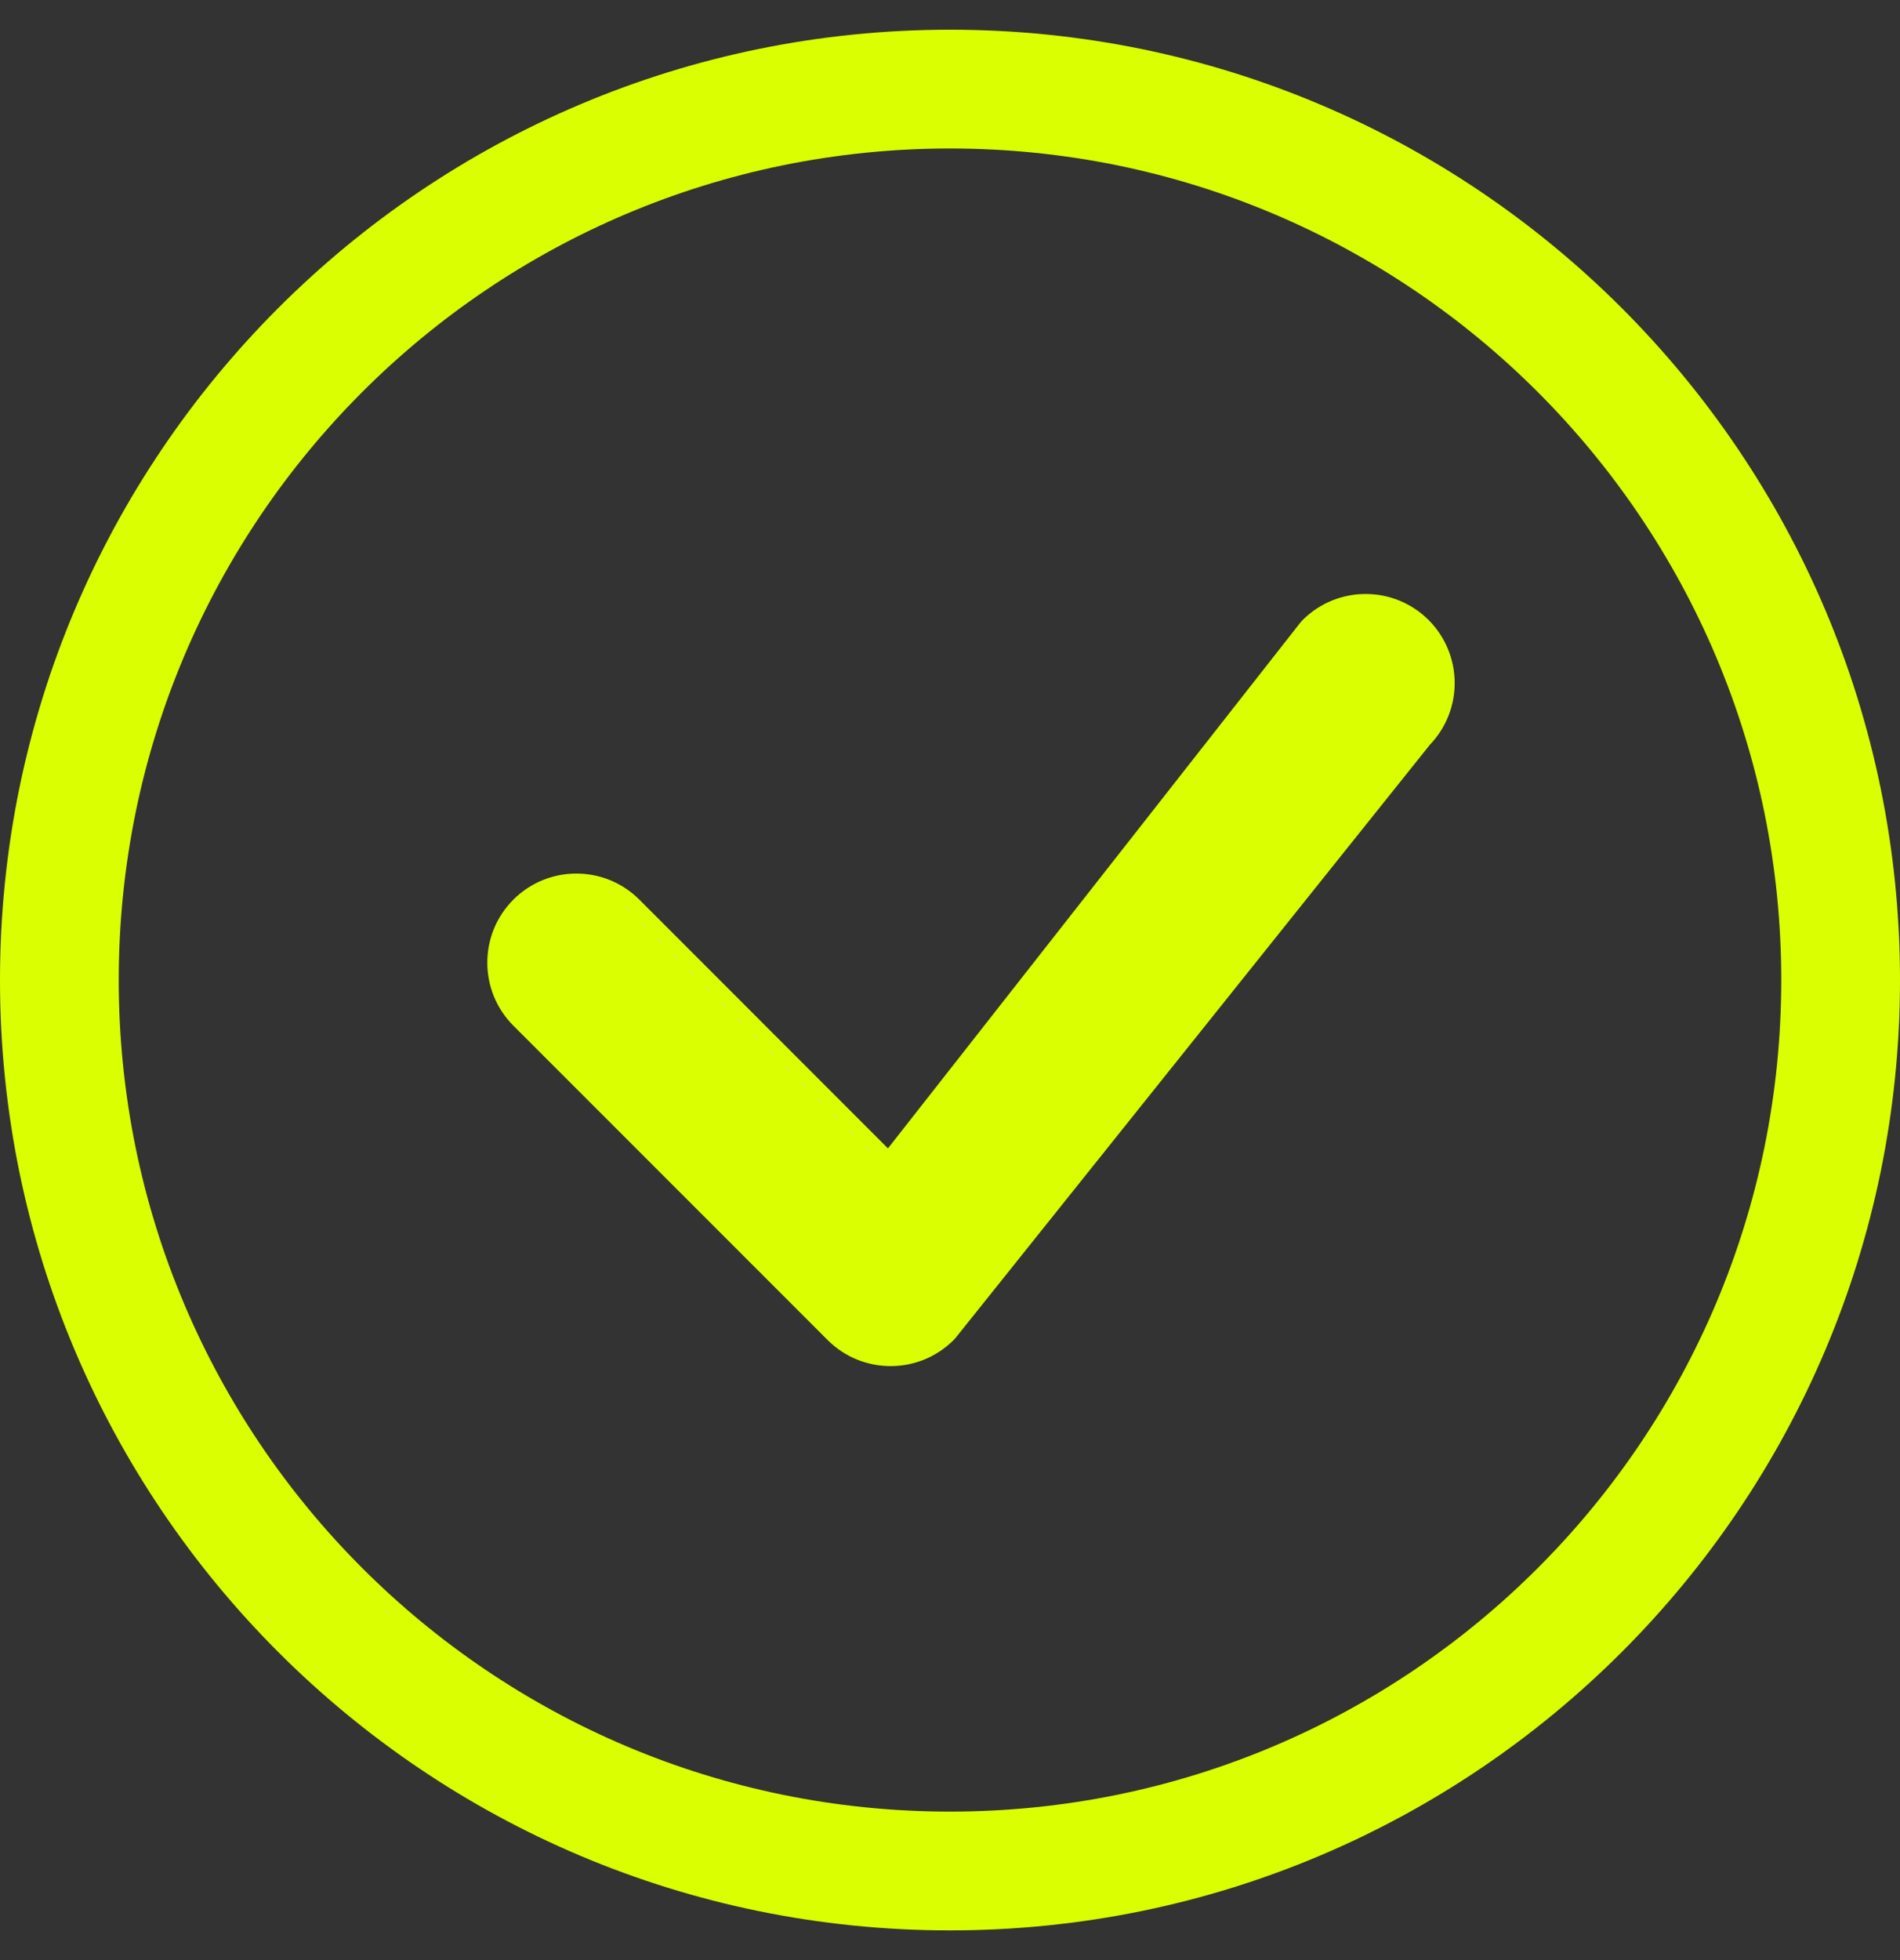
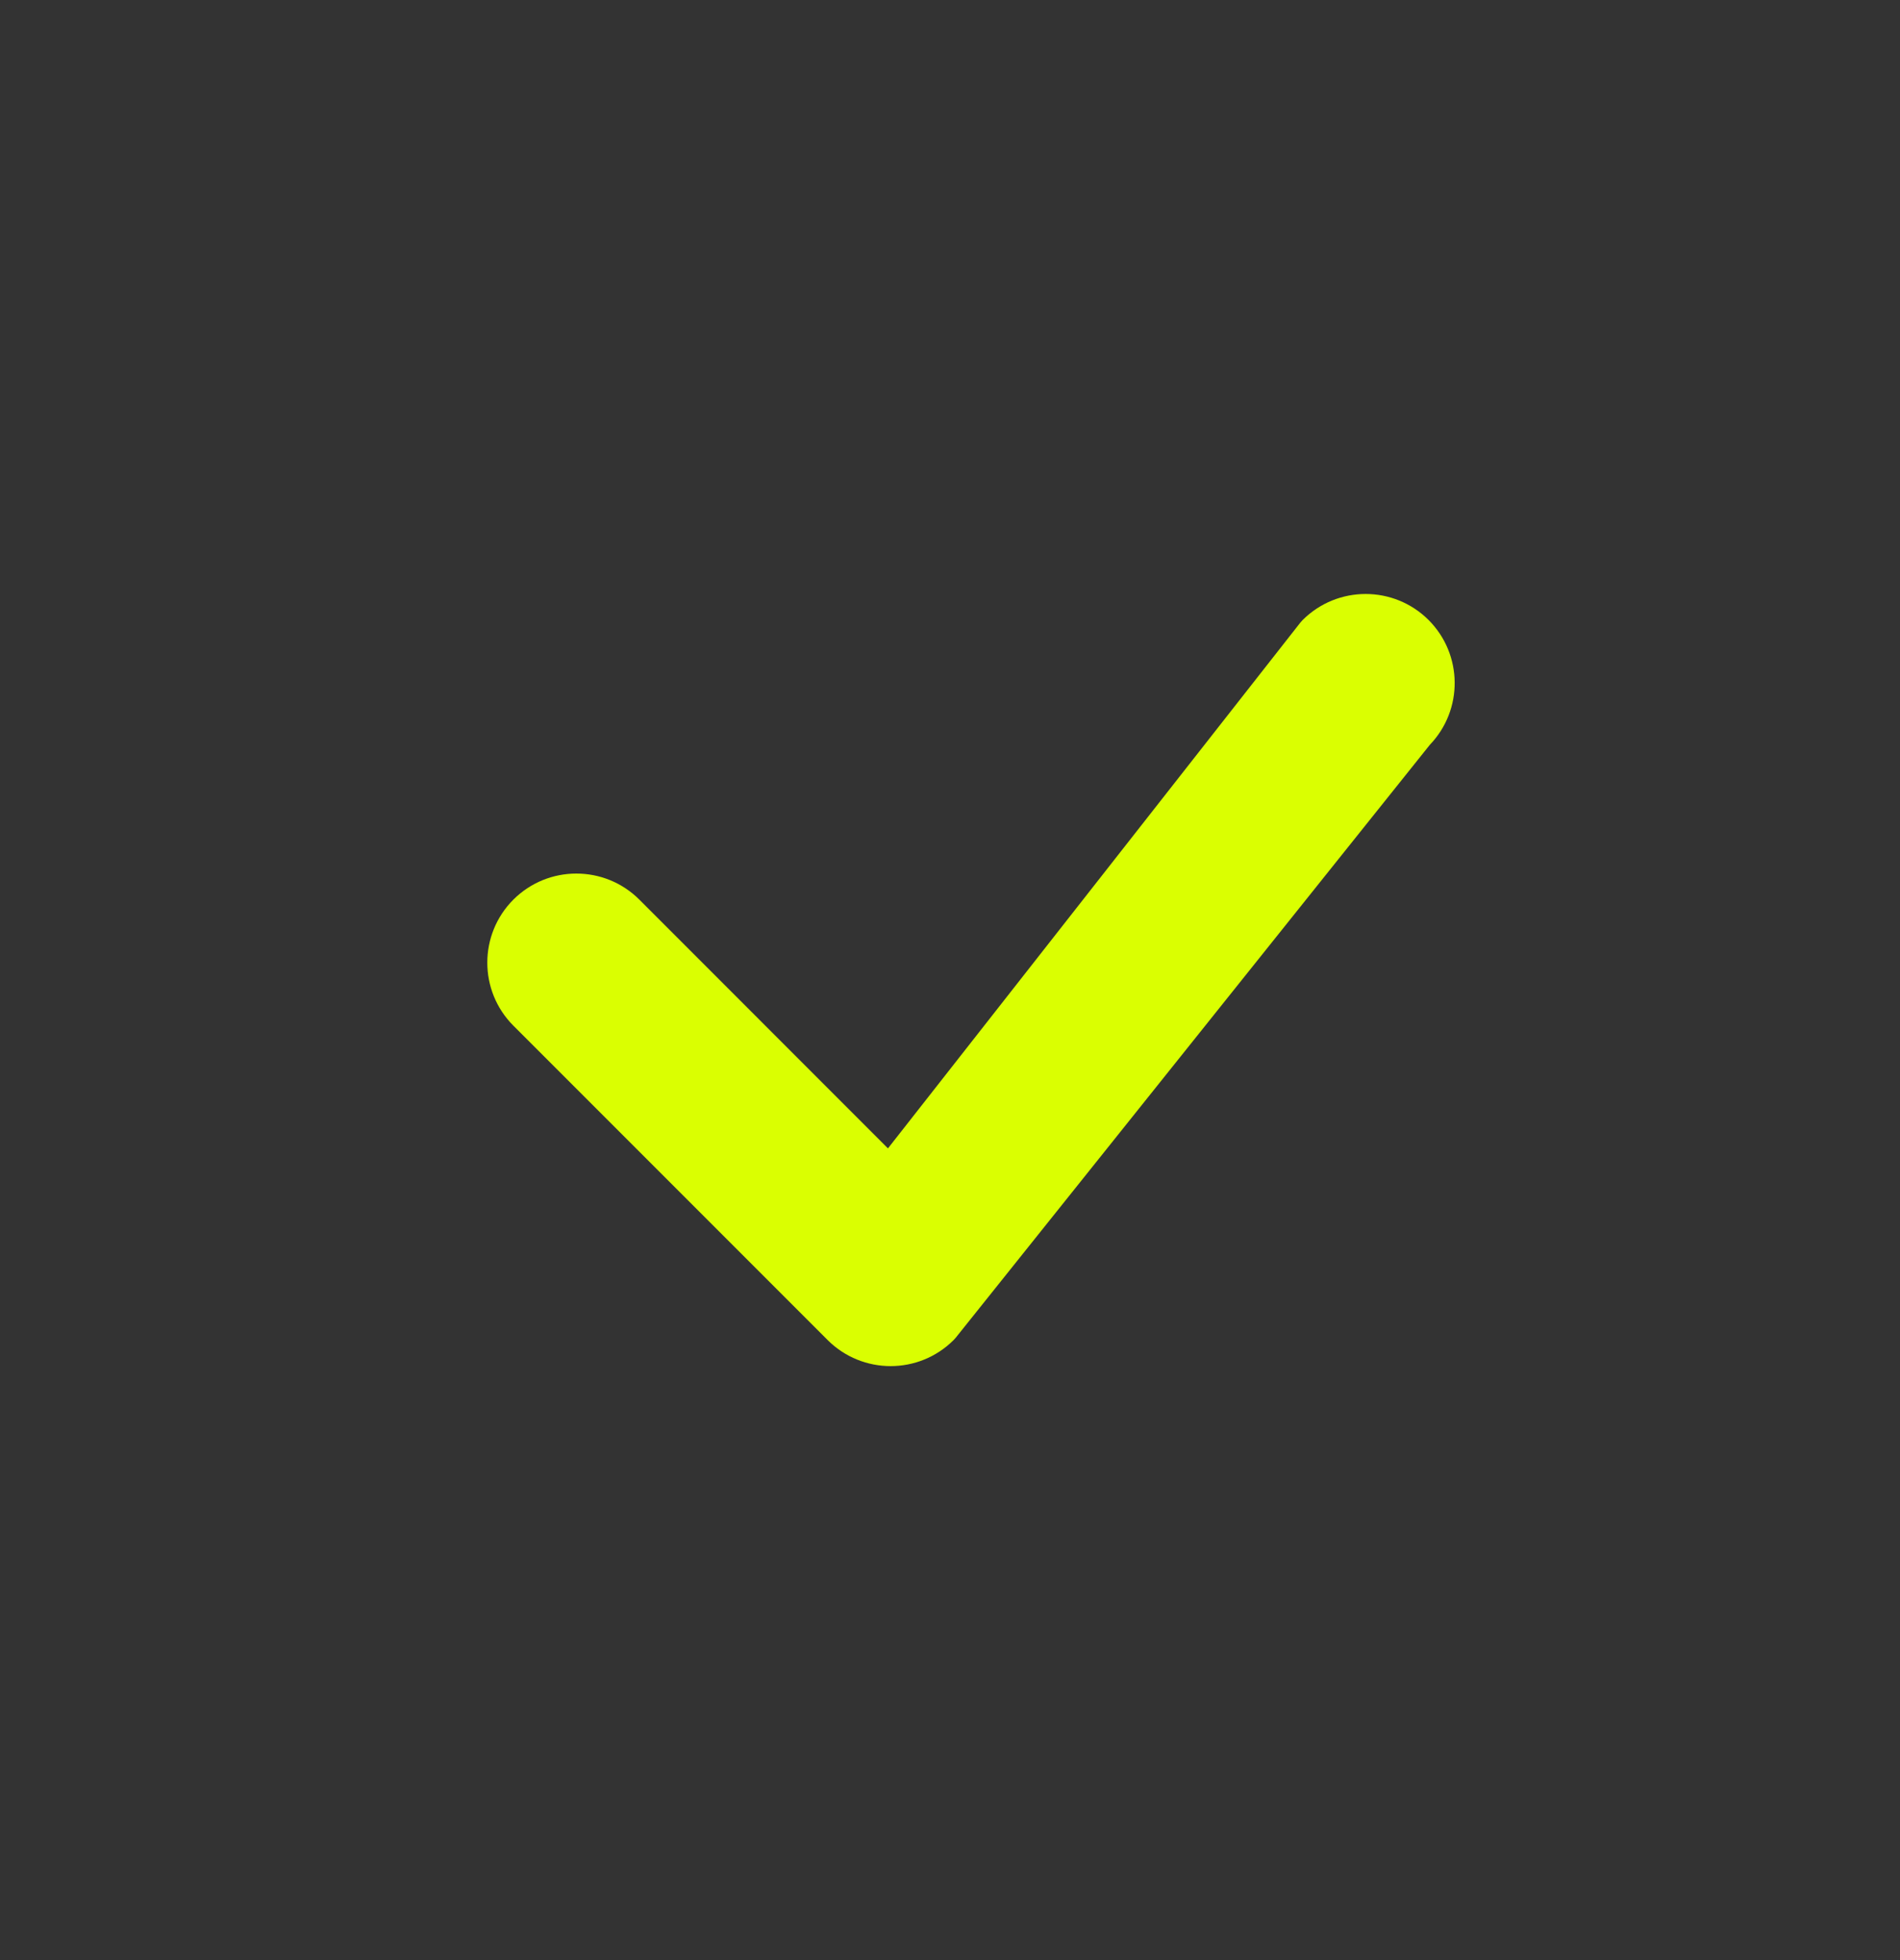
<svg xmlns="http://www.w3.org/2000/svg" width="32" height="33" viewBox="0 0 32 33" fill="none">
  <rect x="0" y="0" width="32" height="33" fill="#333333" stroke="none" />
-   <path d="M16 30.5C8.268 30.5 2 24.232 2 16.5C2 8.768 8.268 2.5 16 2.5C23.732 2.5 30 8.768 30 16.5C30 24.232 23.732 30.5 16 30.5ZM16 32.5C24.837 32.5 32 25.337 32 16.5C32 7.663 24.837 0.5 16 0.5C7.163 0.5 0 7.663 0 16.5C0 25.337 7.163 32.5 16 32.5Z" fill="#DAFF01" />
  <path d="M21.939 10.439C21.925 10.454 21.912 10.469 21.899 10.484L14.955 19.334L10.768 15.146C10.182 14.561 9.232 14.561 8.646 15.146C8.061 15.732 8.061 16.682 8.646 17.268L13.939 22.561C14.525 23.146 15.475 23.146 16.061 22.561C16.074 22.548 16.086 22.534 16.098 22.52L24.082 12.539C24.646 11.952 24.639 11.018 24.061 10.439C23.475 9.854 22.525 9.854 21.939 10.439Z" fill="#DAFF01" />
</svg>